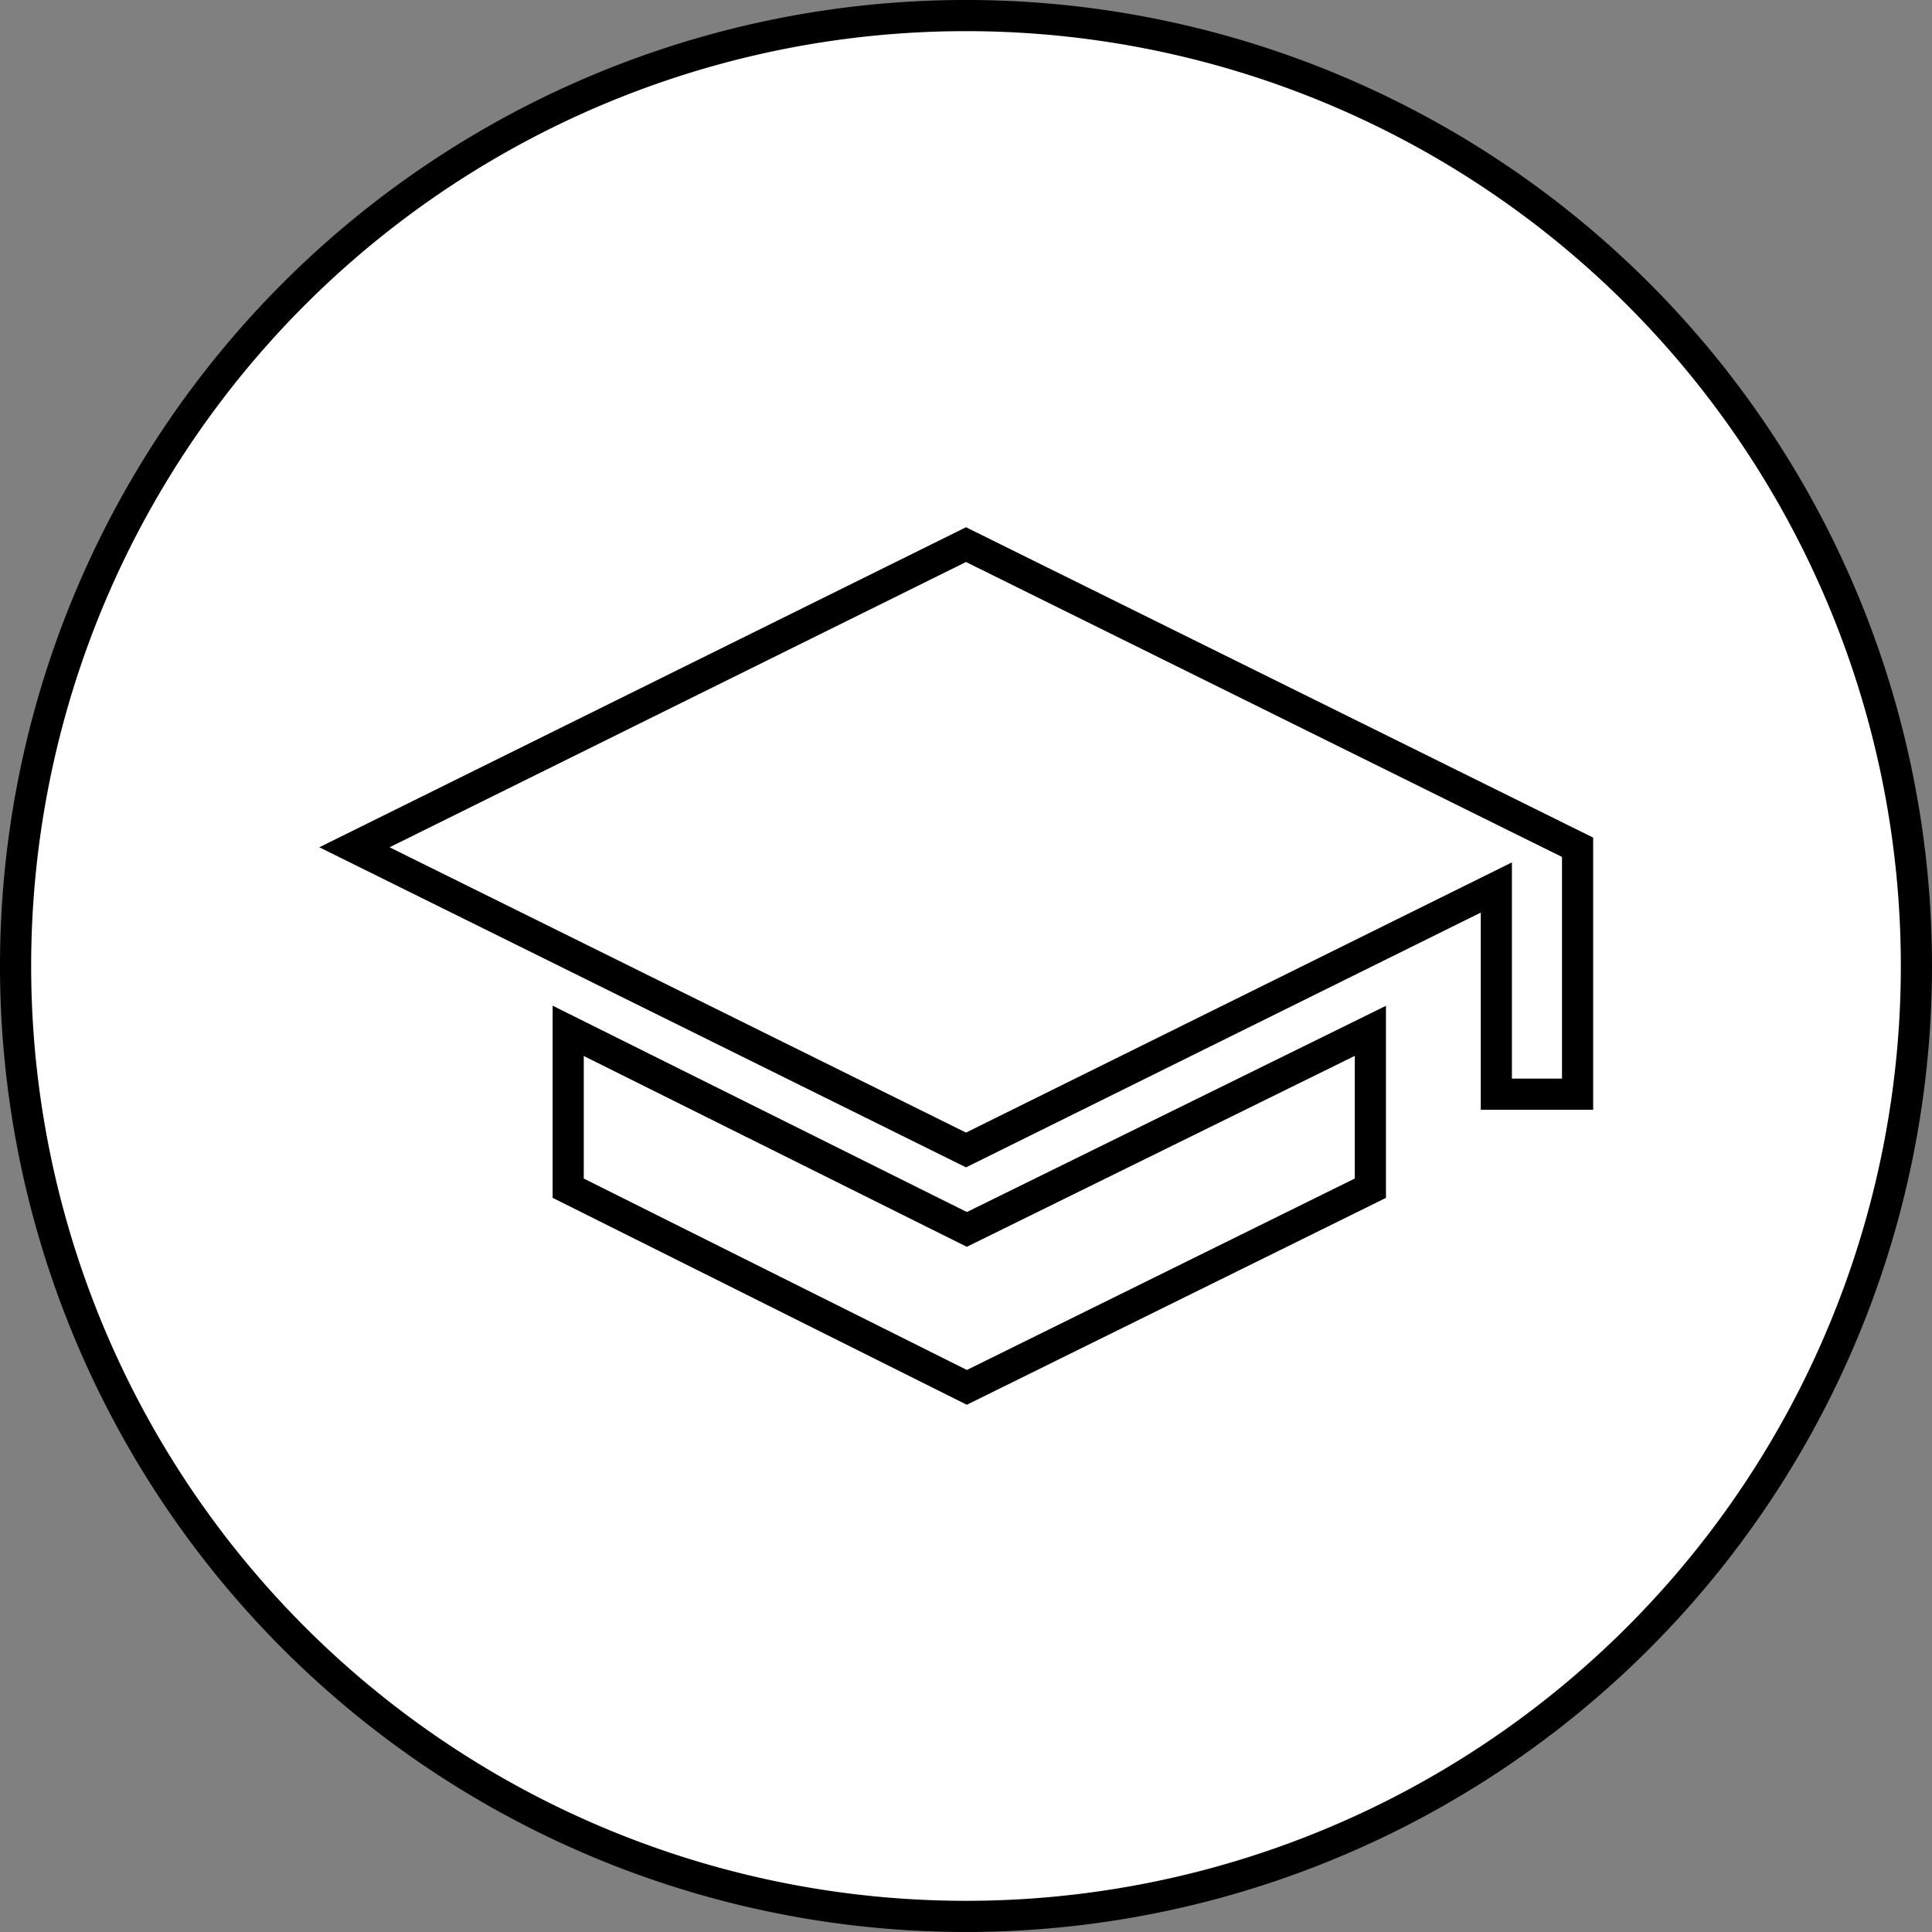
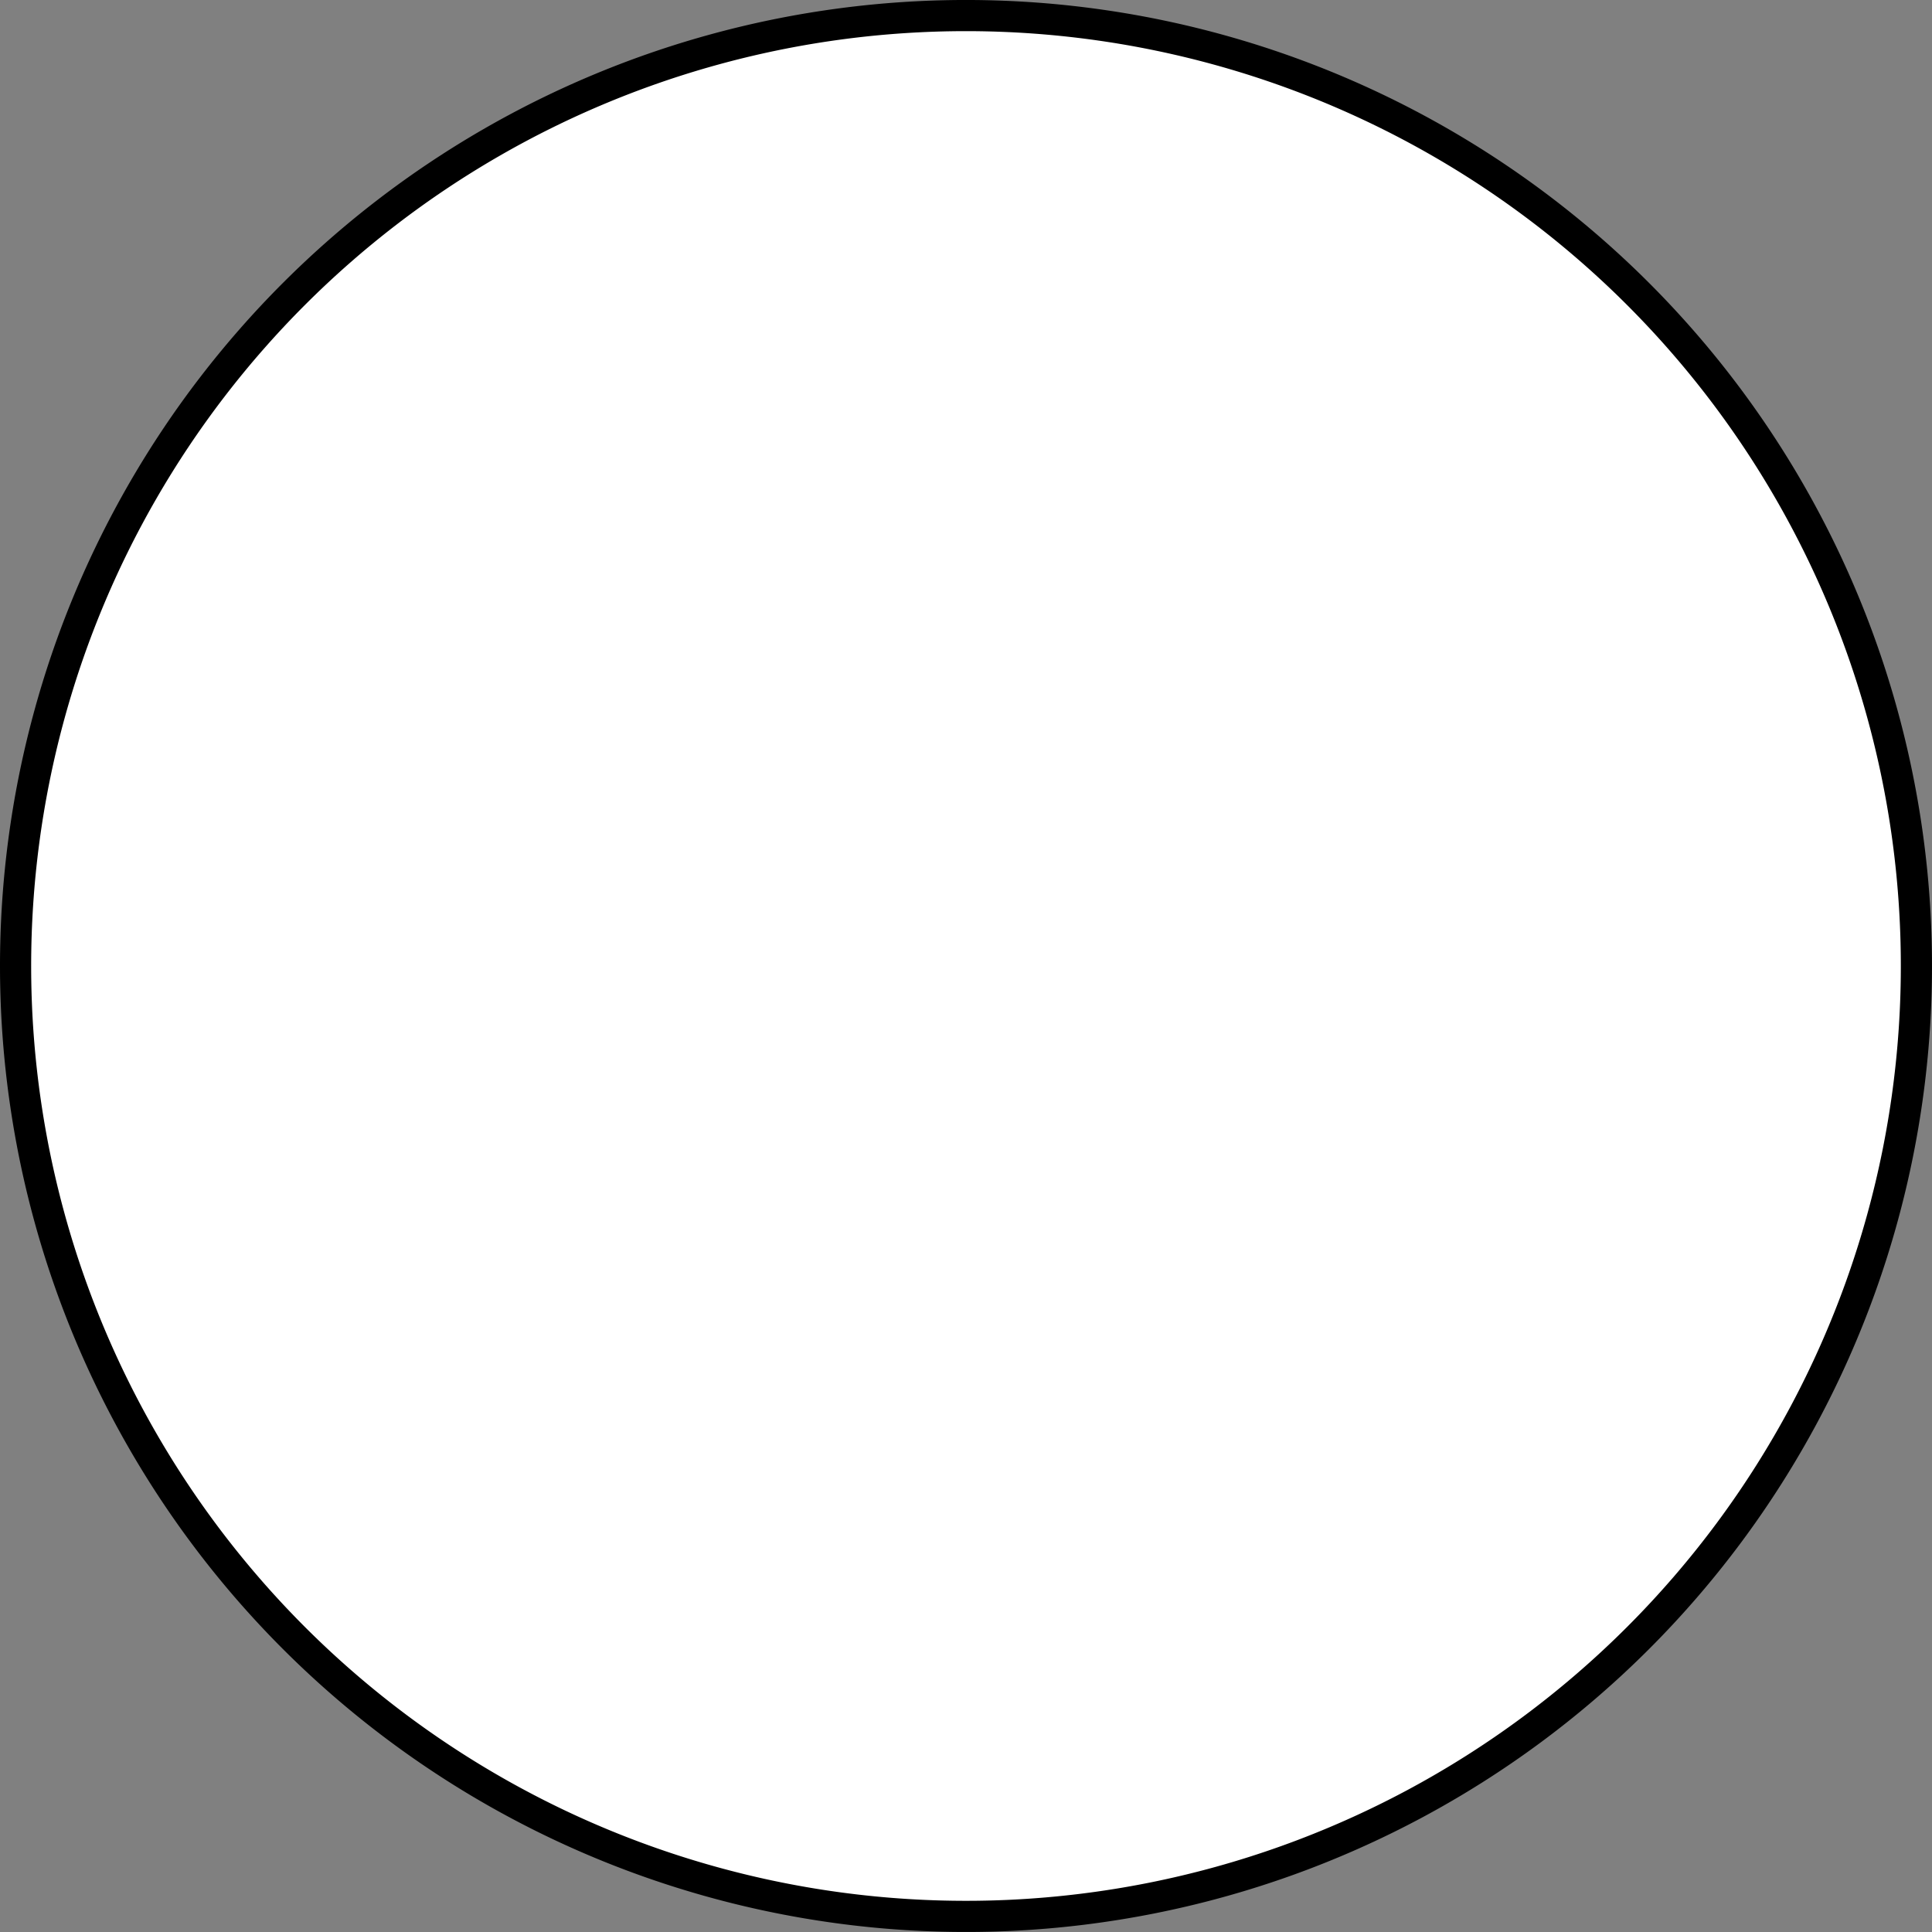
<svg xmlns="http://www.w3.org/2000/svg" width="124" height="124" viewBox="0 0 124 124">
  <rect x="0" y="0" width="124" height="124" fill="#808080" stroke="none" />
  <g id="Groupe_1217" data-name="Groupe 1217" transform="translate(-1553 -246)">
    <g id="Groupe_909" data-name="Groupe 909" transform="translate(862 -28)">
      <g id="Groupe_900" data-name="Groupe 900" transform="translate(498.796 -119.591)">
        <path id="Tracé_263" data-name="Tracé 263" d="M61,0A61,61,0,1,1,0,61,61,61,0,0,1,61,0Z" transform="translate(193.204 394.59)" fill="#fff" stroke="#000" stroke-width="2" />
      </g>
    </g>
    <g id="Groupe_1216" data-name="Groupe 1216" transform="translate(1315.244 -114.52)">
-       <path id="Union_3" data-name="Union 3" d="M339.008,414.9v15.849h-5.214V417.481l-34.037,16.847L260.505,414.9l39.251-19.425Z" transform="translate(0 0)" fill="none" stroke="#000" stroke-width="2" />
-       <path id="Tracé_307" data-name="Tracé 307" d="M325.043,435.264v-10.1l-25.9,12.746-25.586-12.746v10.1l25.586,12.783Z" transform="translate(0.667 1.517)" fill="none" stroke="#000" stroke-width="2" />
-     </g>
+       </g>
  </g>
</svg>